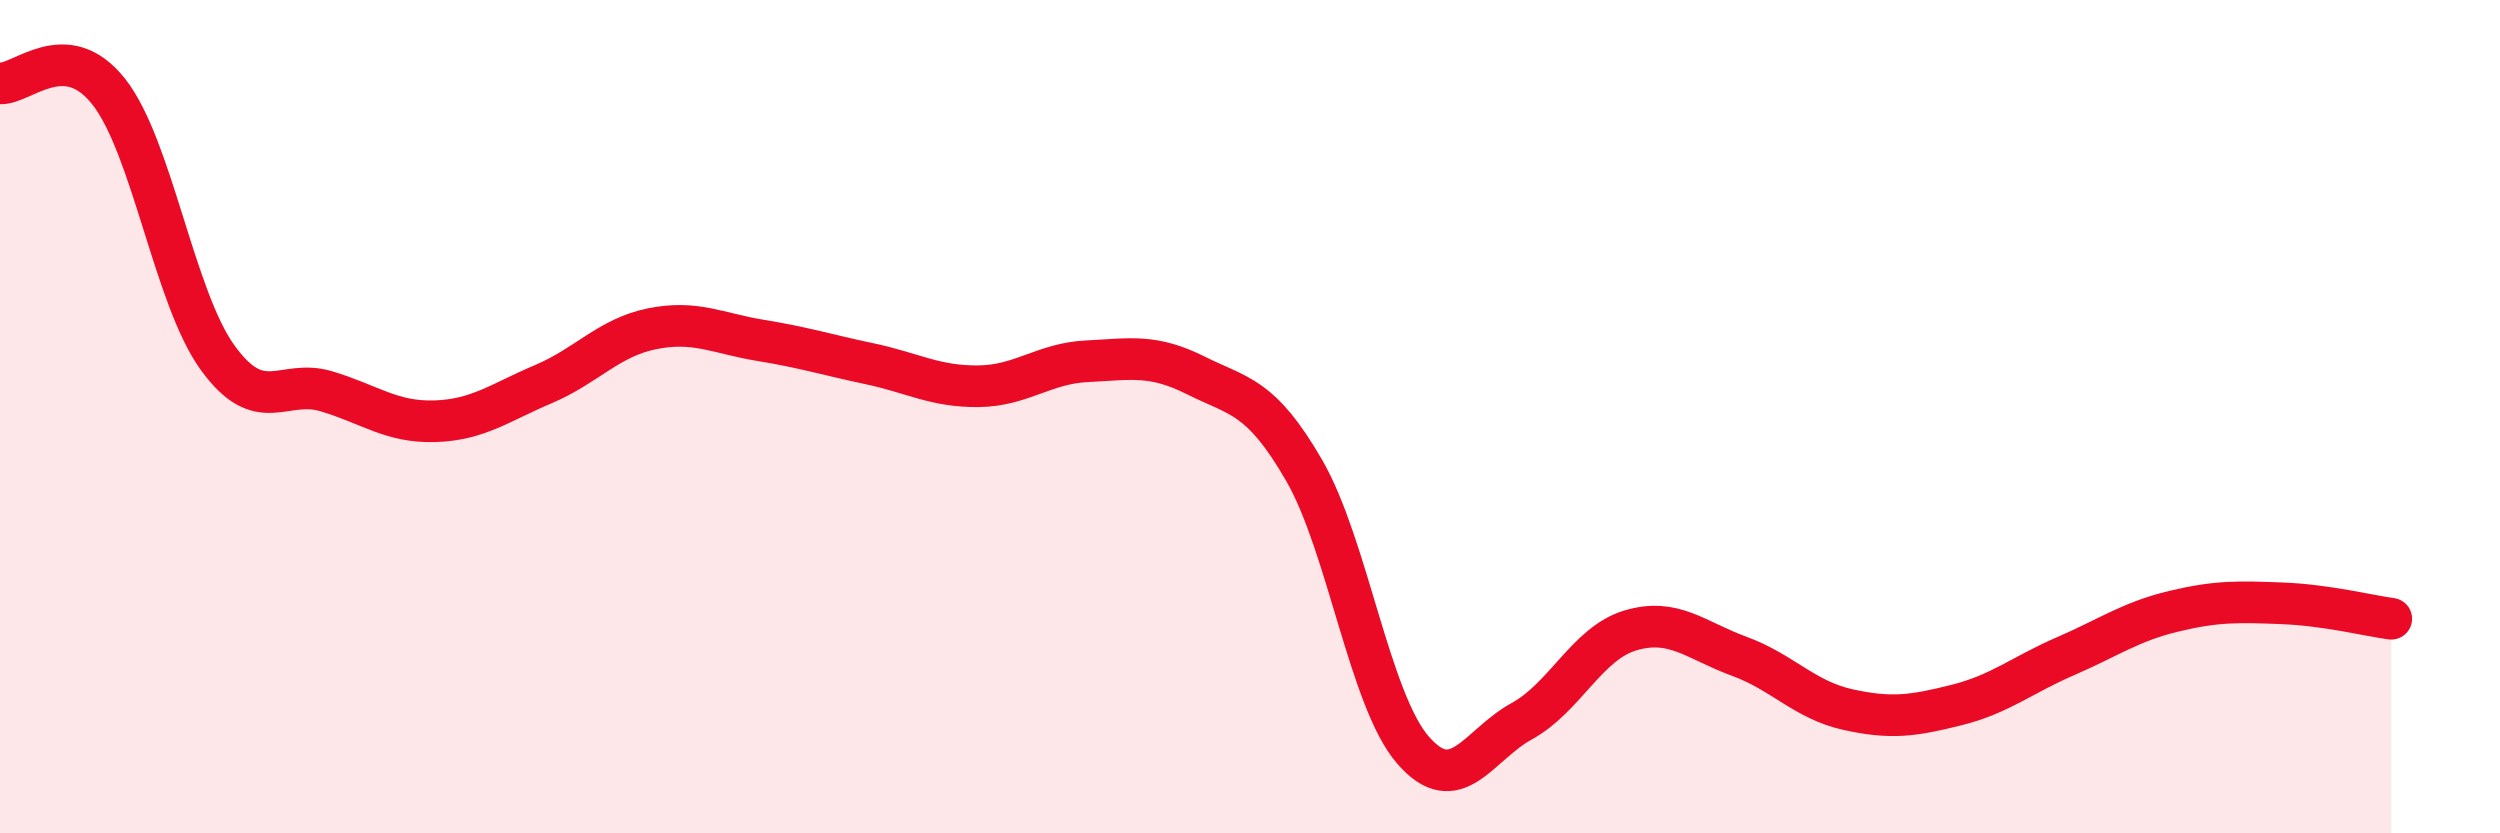
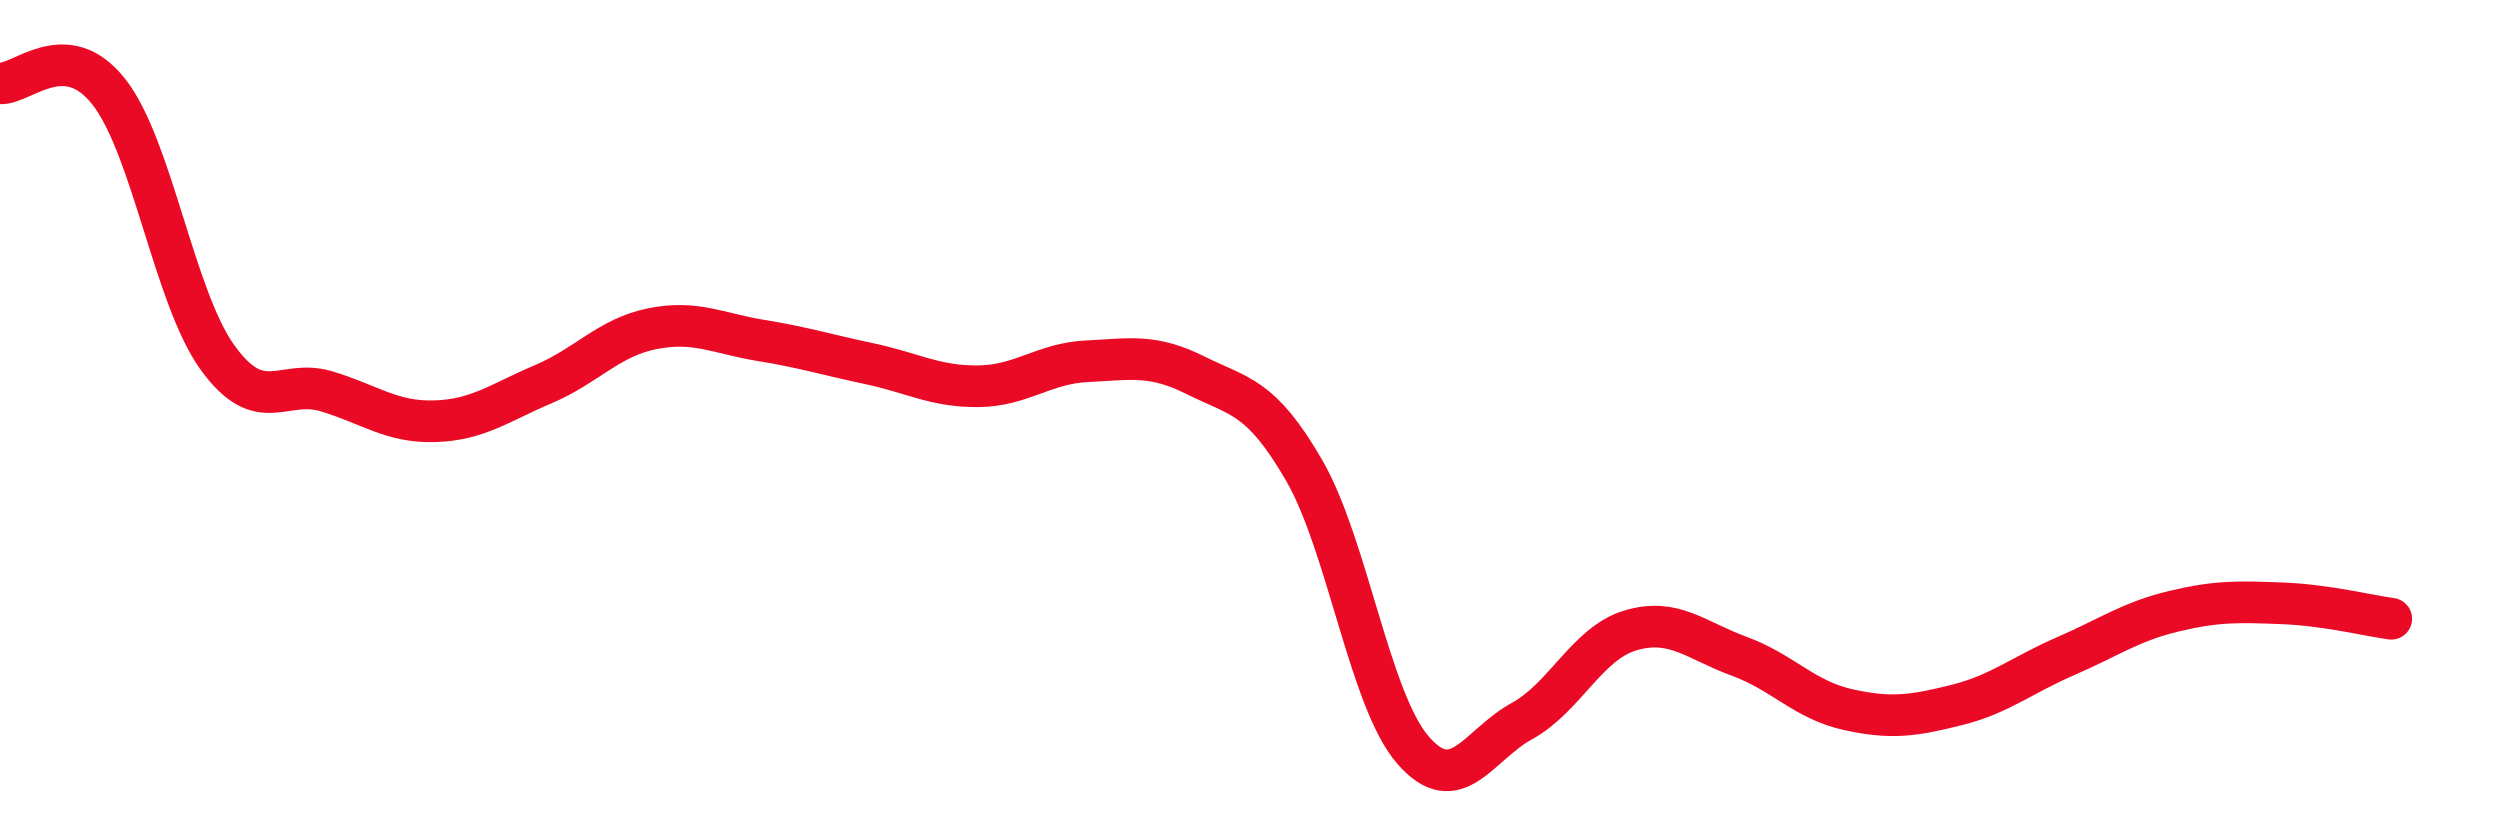
<svg xmlns="http://www.w3.org/2000/svg" width="60" height="20" viewBox="0 0 60 20">
-   <path d="M 0,2 C 0.52,2.04 1.57,0.88 2.61,2.2 C 3.65,3.52 4.18,7.14 5.22,8.58 C 6.26,10.02 6.79,9.08 7.83,9.39 C 8.87,9.7 9.39,10.14 10.43,10.11 C 11.47,10.08 12,9.66 13.04,9.22 C 14.08,8.78 14.61,8.1 15.65,7.89 C 16.69,7.68 17.22,8 18.26,8.17 C 19.3,8.34 19.83,8.51 20.87,8.73 C 21.91,8.95 22.44,9.28 23.48,9.27 C 24.52,9.26 25.05,8.72 26.09,8.67 C 27.13,8.62 27.66,8.49 28.7,9.01 C 29.74,9.53 30.26,9.49 31.3,11.29 C 32.34,13.09 32.87,16.8 33.91,18 C 34.95,19.2 35.48,17.88 36.52,17.31 C 37.56,16.74 38.09,15.44 39.13,15.13 C 40.17,14.82 40.7,15.37 41.74,15.75 C 42.78,16.13 43.31,16.8 44.35,17.03 C 45.39,17.26 45.92,17.18 46.96,16.92 C 48,16.66 48.53,16.2 49.57,15.75 C 50.61,15.3 51.13,14.92 52.17,14.67 C 53.21,14.42 53.74,14.44 54.78,14.48 C 55.82,14.52 56.87,14.78 57.39,14.85L57.39 20L0 20Z" fill="#EB0A25" opacity="0.1" stroke-linecap="round" stroke-linejoin="round" />
  <path d="M 0,2 C 0.52,2.04 1.57,0.88 2.61,2.2 C 3.65,3.52 4.18,7.14 5.22,8.58 C 6.26,10.02 6.79,9.08 7.83,9.39 C 8.87,9.7 9.39,10.14 10.43,10.11 C 11.47,10.08 12,9.66 13.04,9.22 C 14.08,8.78 14.61,8.1 15.65,7.89 C 16.69,7.68 17.22,8 18.26,8.17 C 19.3,8.34 19.83,8.51 20.87,8.73 C 21.91,8.95 22.44,9.28 23.48,9.27 C 24.52,9.26 25.05,8.72 26.09,8.67 C 27.13,8.62 27.66,8.49 28.7,9.01 C 29.74,9.53 30.26,9.49 31.3,11.29 C 32.34,13.09 32.87,16.8 33.91,18 C 34.95,19.2 35.48,17.88 36.52,17.31 C 37.56,16.74 38.09,15.44 39.13,15.13 C 40.17,14.82 40.7,15.37 41.74,15.75 C 42.78,16.13 43.31,16.8 44.35,17.03 C 45.39,17.26 45.92,17.18 46.96,16.92 C 48,16.66 48.53,16.2 49.57,15.75 C 50.61,15.3 51.13,14.92 52.17,14.67 C 53.21,14.42 53.74,14.44 54.78,14.48 C 55.82,14.52 56.87,14.78 57.39,14.85" stroke="#EB0A25" stroke-width="1" fill="none" stroke-linecap="round" stroke-linejoin="round" />
</svg>